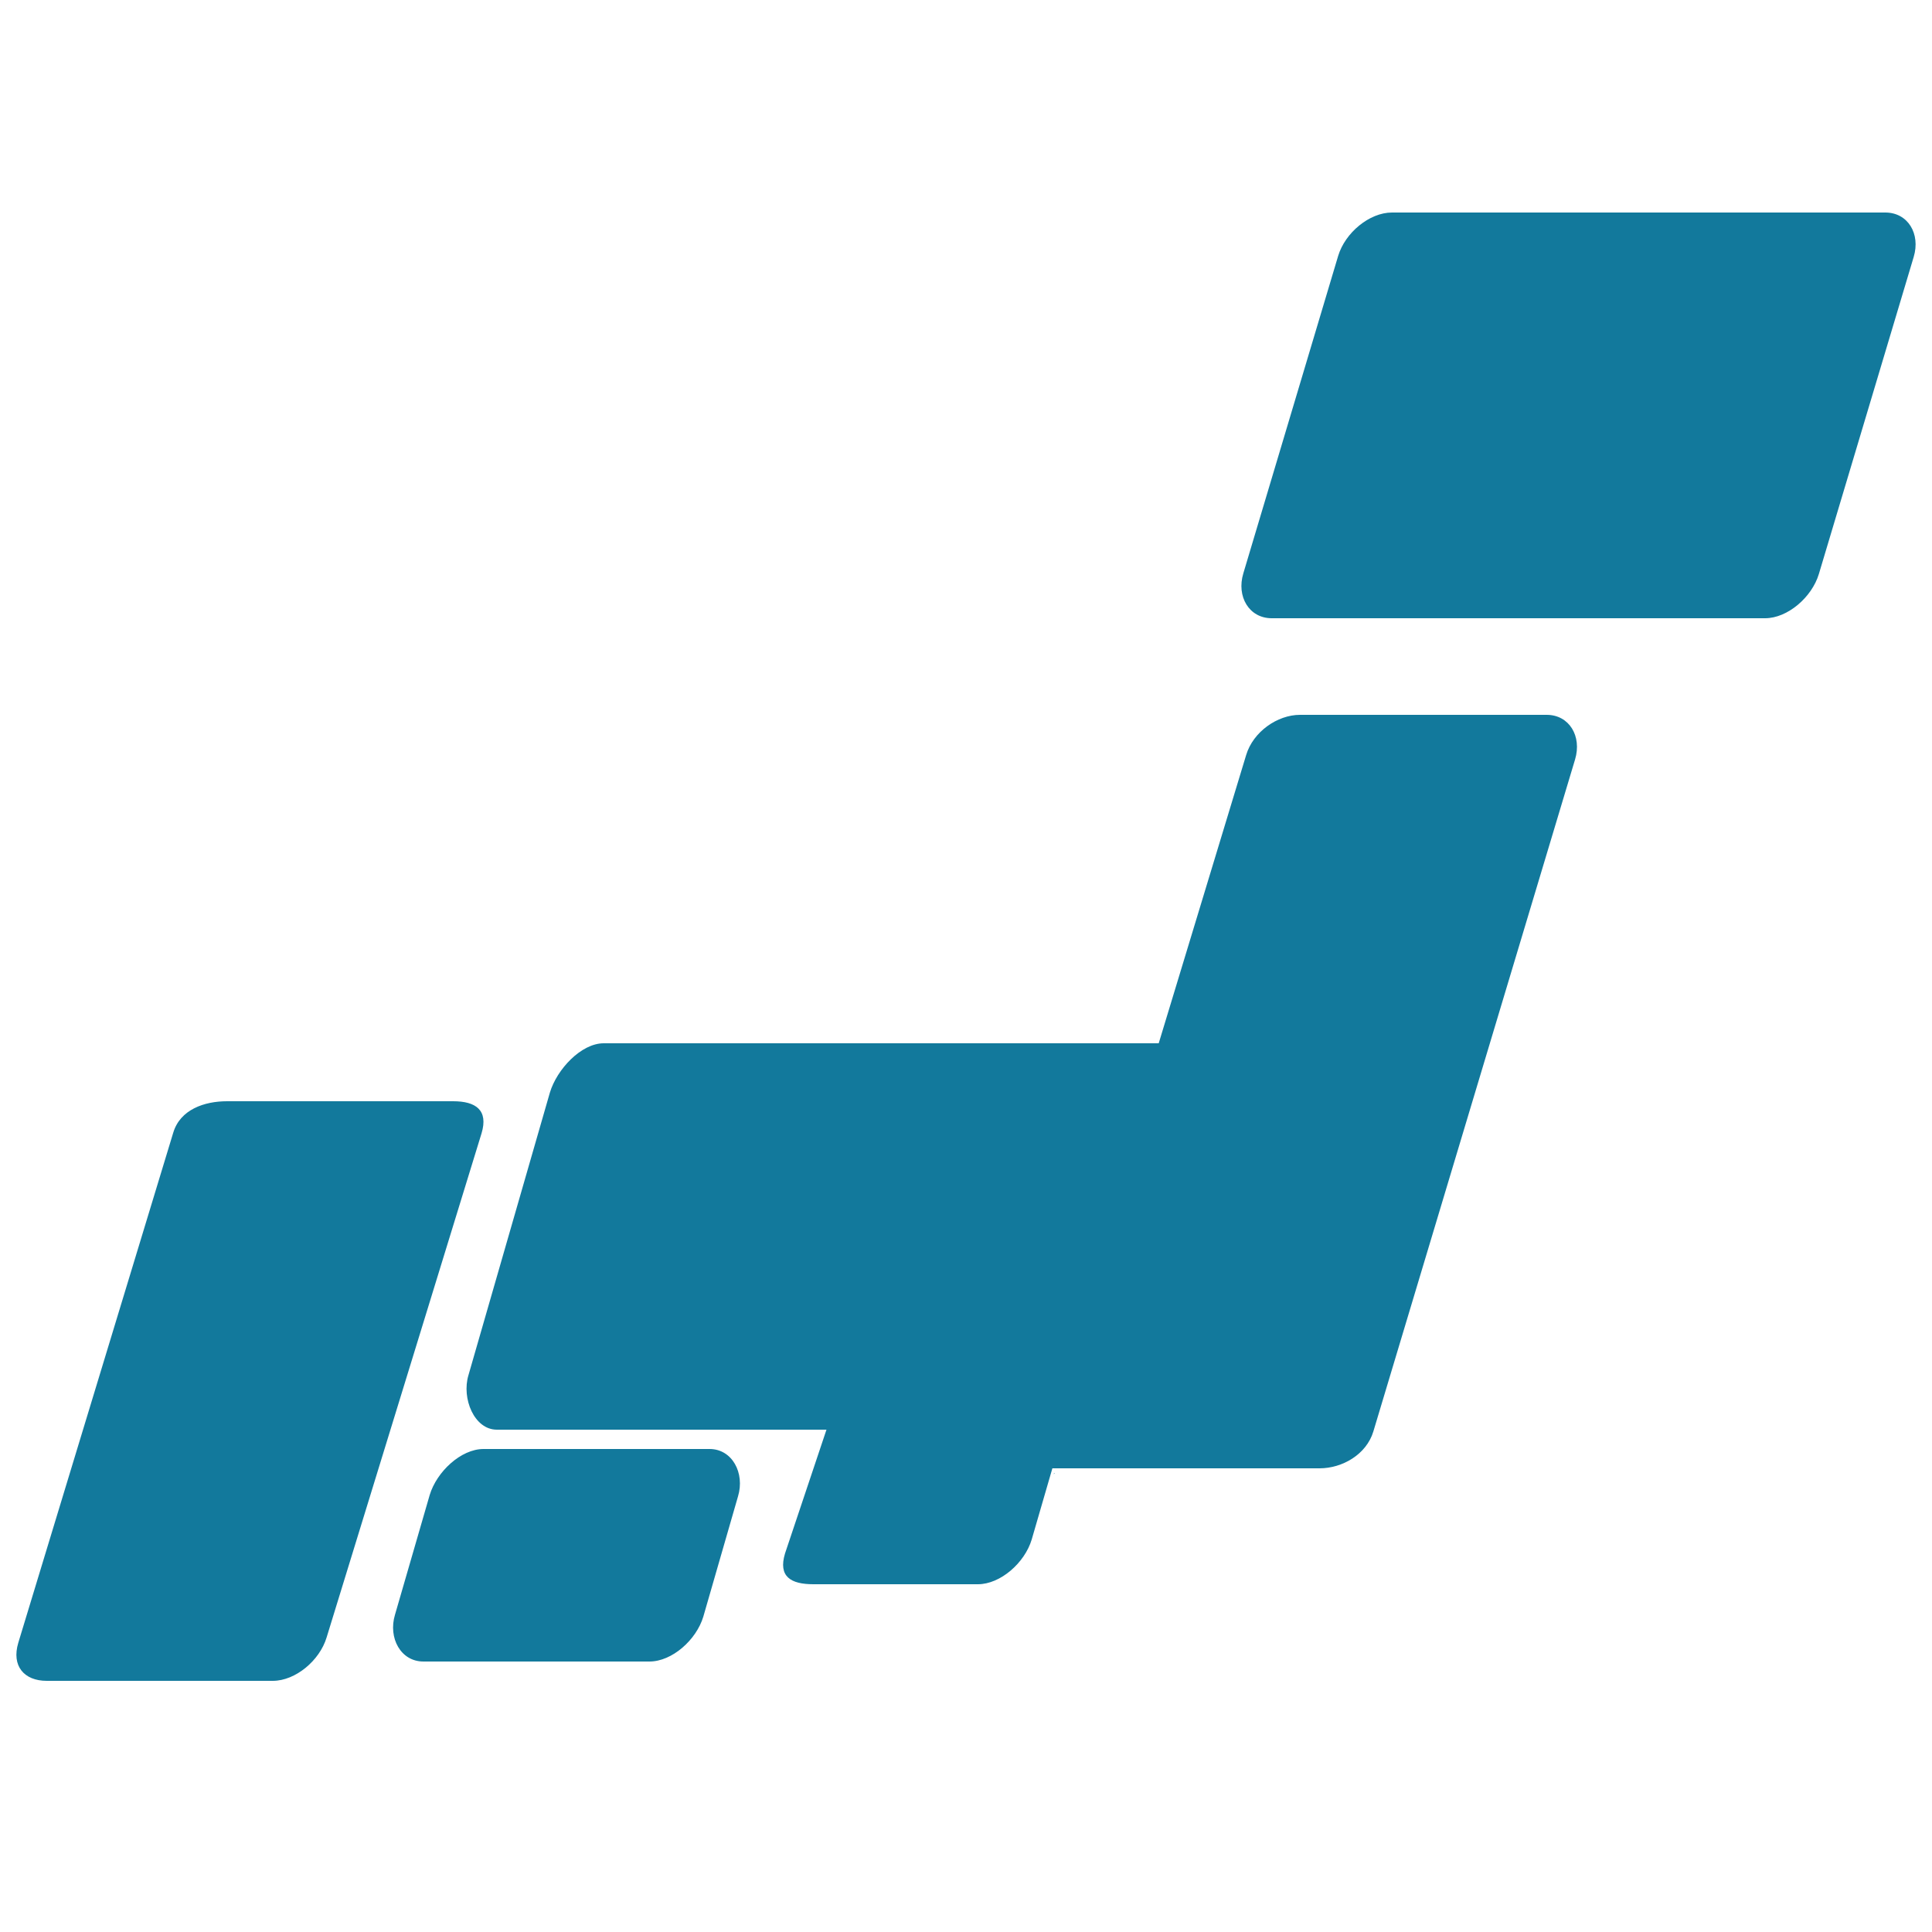
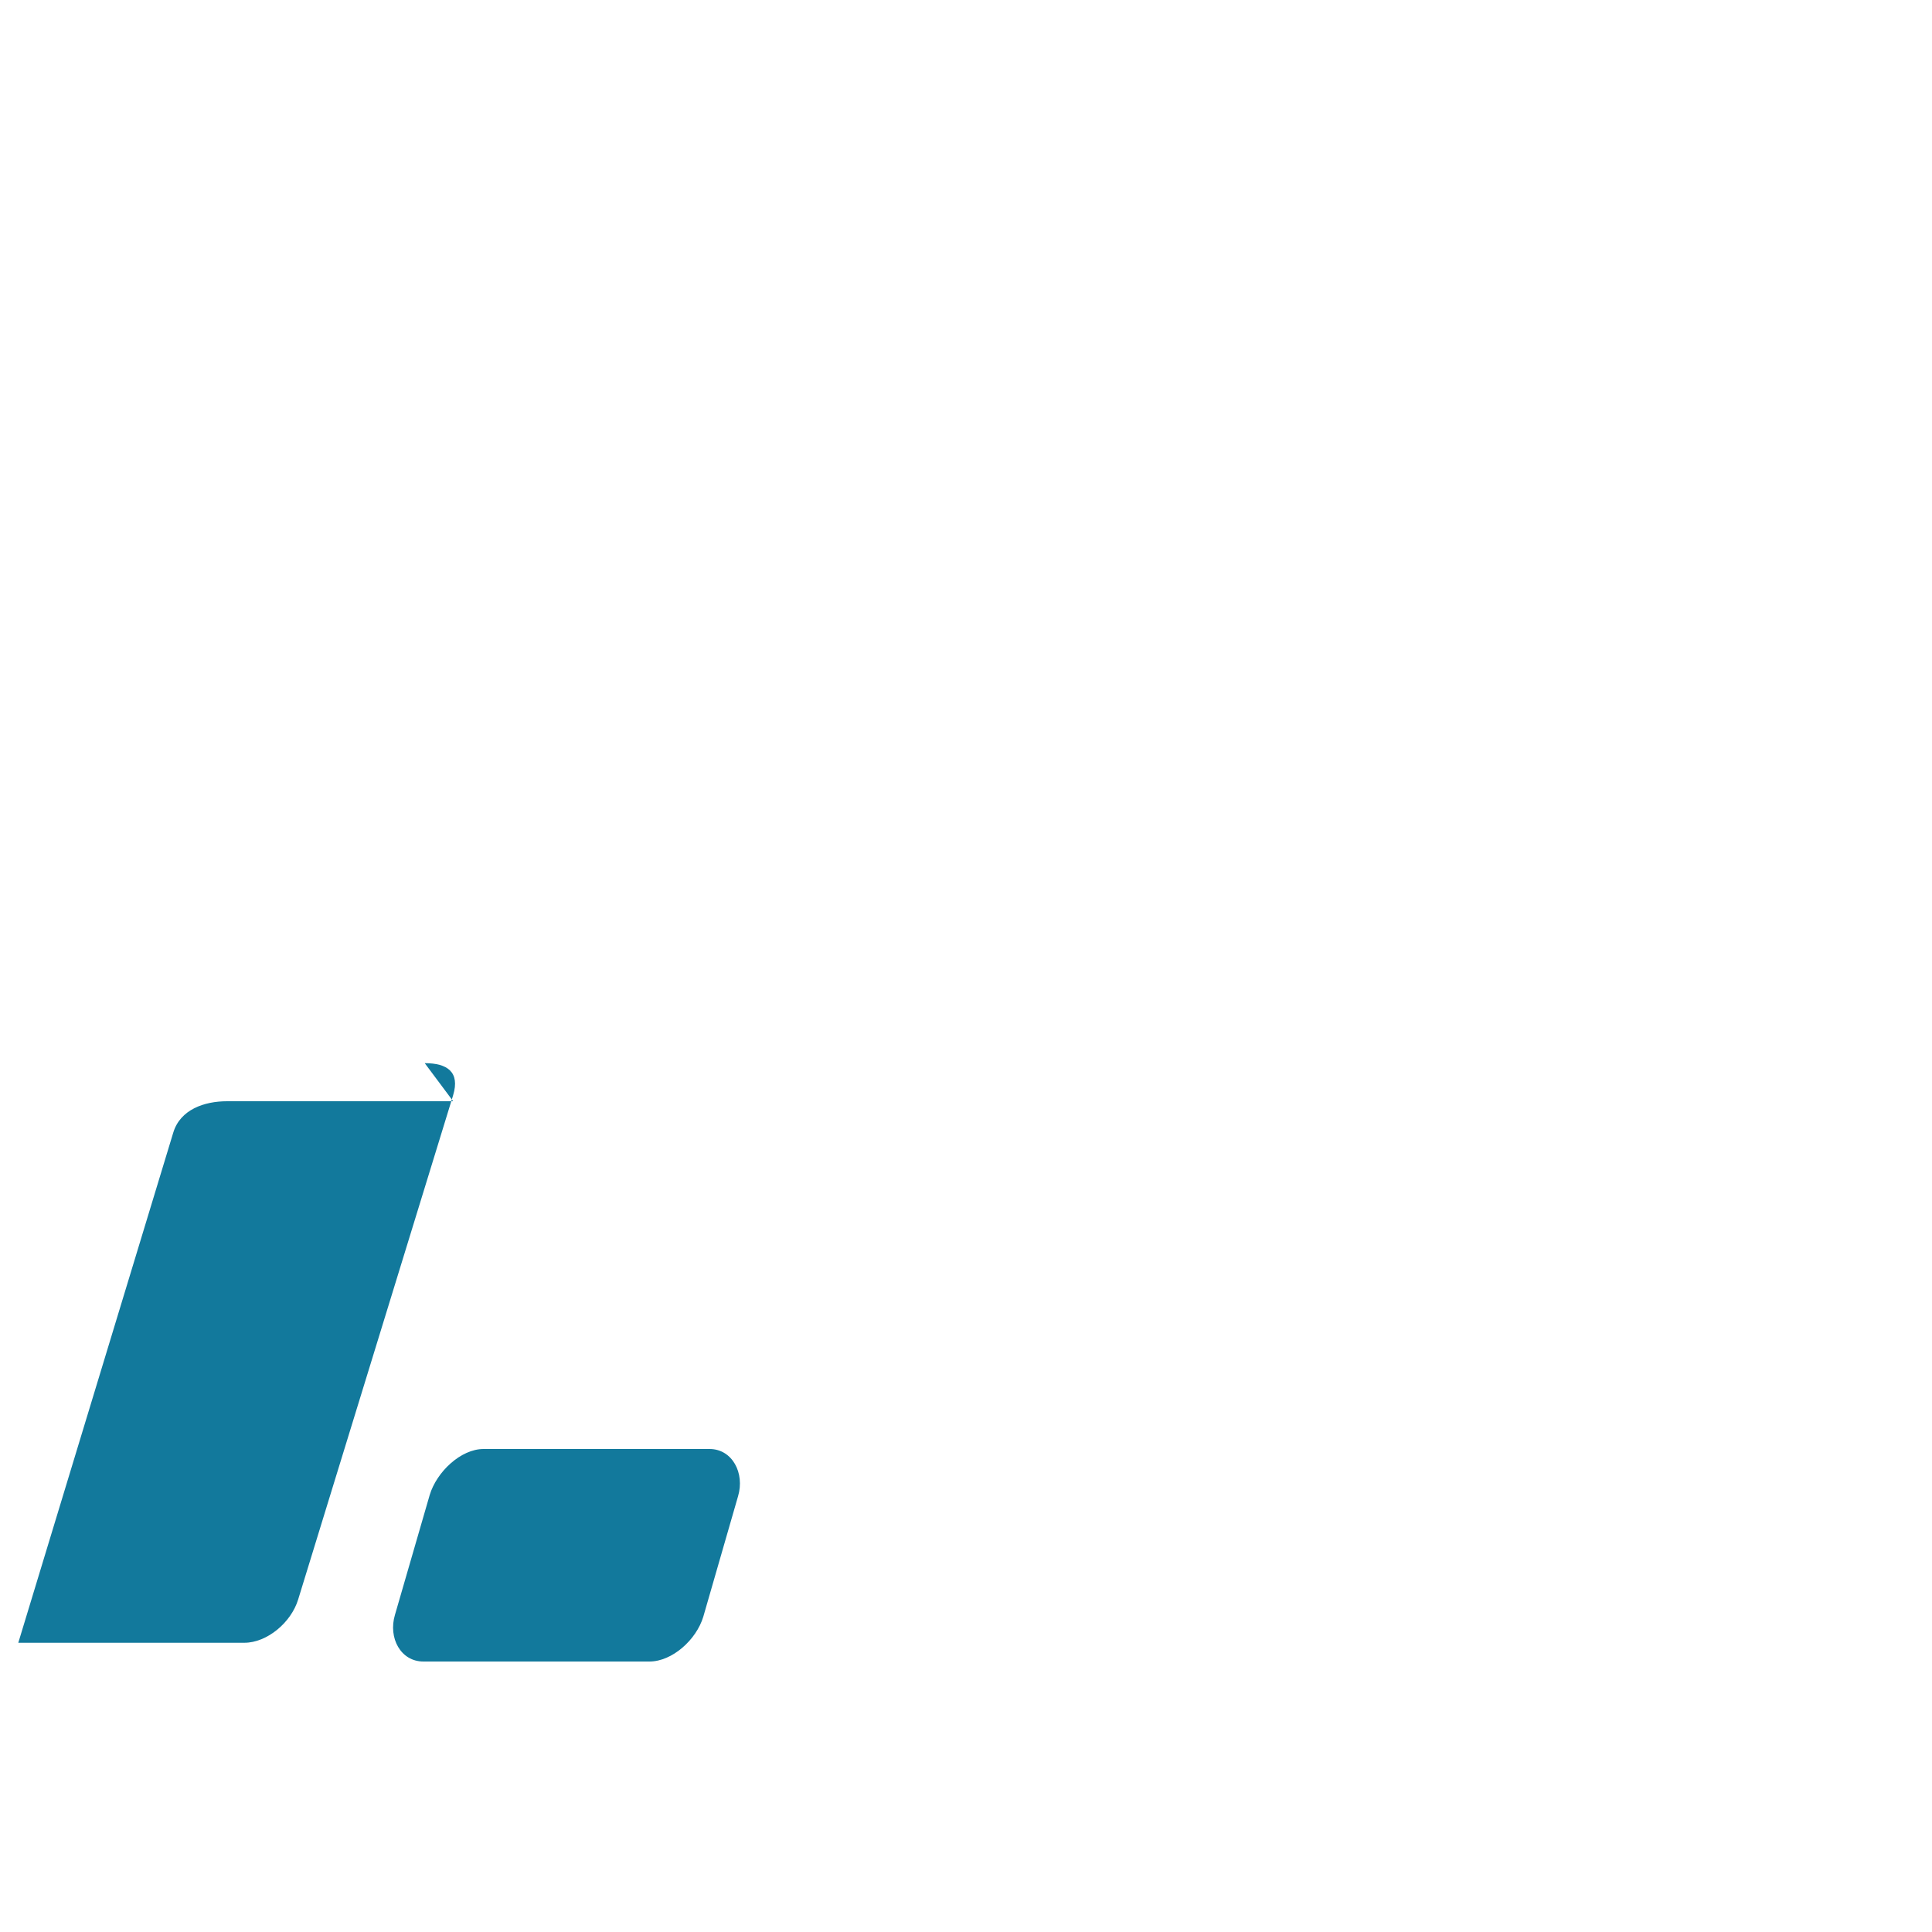
<svg xmlns="http://www.w3.org/2000/svg" width="100" height="100">
  <g fill="#12799C">
-     <path d="M97.582 11H72.048c-1.17 0-2.425 1.048-2.786 2.248l-4.908 16.43c-.362 1.2.3 2.322 1.47 2.322h25.535c1.169 0 2.424-1.089 2.785-2.289l4.908-16.41c.362-1.2-.299-2.301-1.47-2.301zM80.056 37H67.288c-1.17 0-2.424.876-2.786 2.077L59.975 54H31.248c-1.17 0-2.425 1.351-2.786 2.552l-4.216 14.63c-.361 1.201.301 2.818 1.47 2.818h17.062l-2.146 6.408c-.361 1.199.3 1.592 1.471 1.592h8.512c1.17 0 2.424-1.111 2.785-2.312L54.471 76h13.83c1.171 0 2.424-.711 2.785-1.912L81.525 39.31c.362-1.201-.299-2.31-1.469-2.31zM42.953 74h.055-.055zm11.591 2.298l.019-.062c.029.021.017.043-.019.062z" />
-     <path d="M36.729 75H25.026c-1.171 0-2.424 1.18-2.785 2.381l-1.797 6.199c-.361 1.201.3 2.42 1.47 2.42h11.704c1.169 0 2.424-1.121 2.785-2.321L38.2 77.45c.362-1.202-.3-2.45-1.471-2.45zM23.455 57H11.752c-1.17 0-2.424.424-2.785 1.627L.947 85.029C.586 86.231 1.247 87 2.418 87h11.703c1.17 0 2.424-1.048 2.785-2.248l8.019-26.092c.362-1.203-.3-1.66-1.47-1.66z" />
+     <path d="M36.729 75H25.026c-1.171 0-2.424 1.18-2.785 2.381l-1.797 6.199c-.361 1.201.3 2.42 1.47 2.42h11.704c1.169 0 2.424-1.121 2.785-2.321L38.2 77.45c.362-1.202-.3-2.45-1.471-2.45zM23.455 57H11.752c-1.17 0-2.424.424-2.785 1.627L.947 85.029h11.703c1.17 0 2.424-1.048 2.785-2.248l8.019-26.092c.362-1.203-.3-1.66-1.47-1.66z" />
  </g>
</svg>